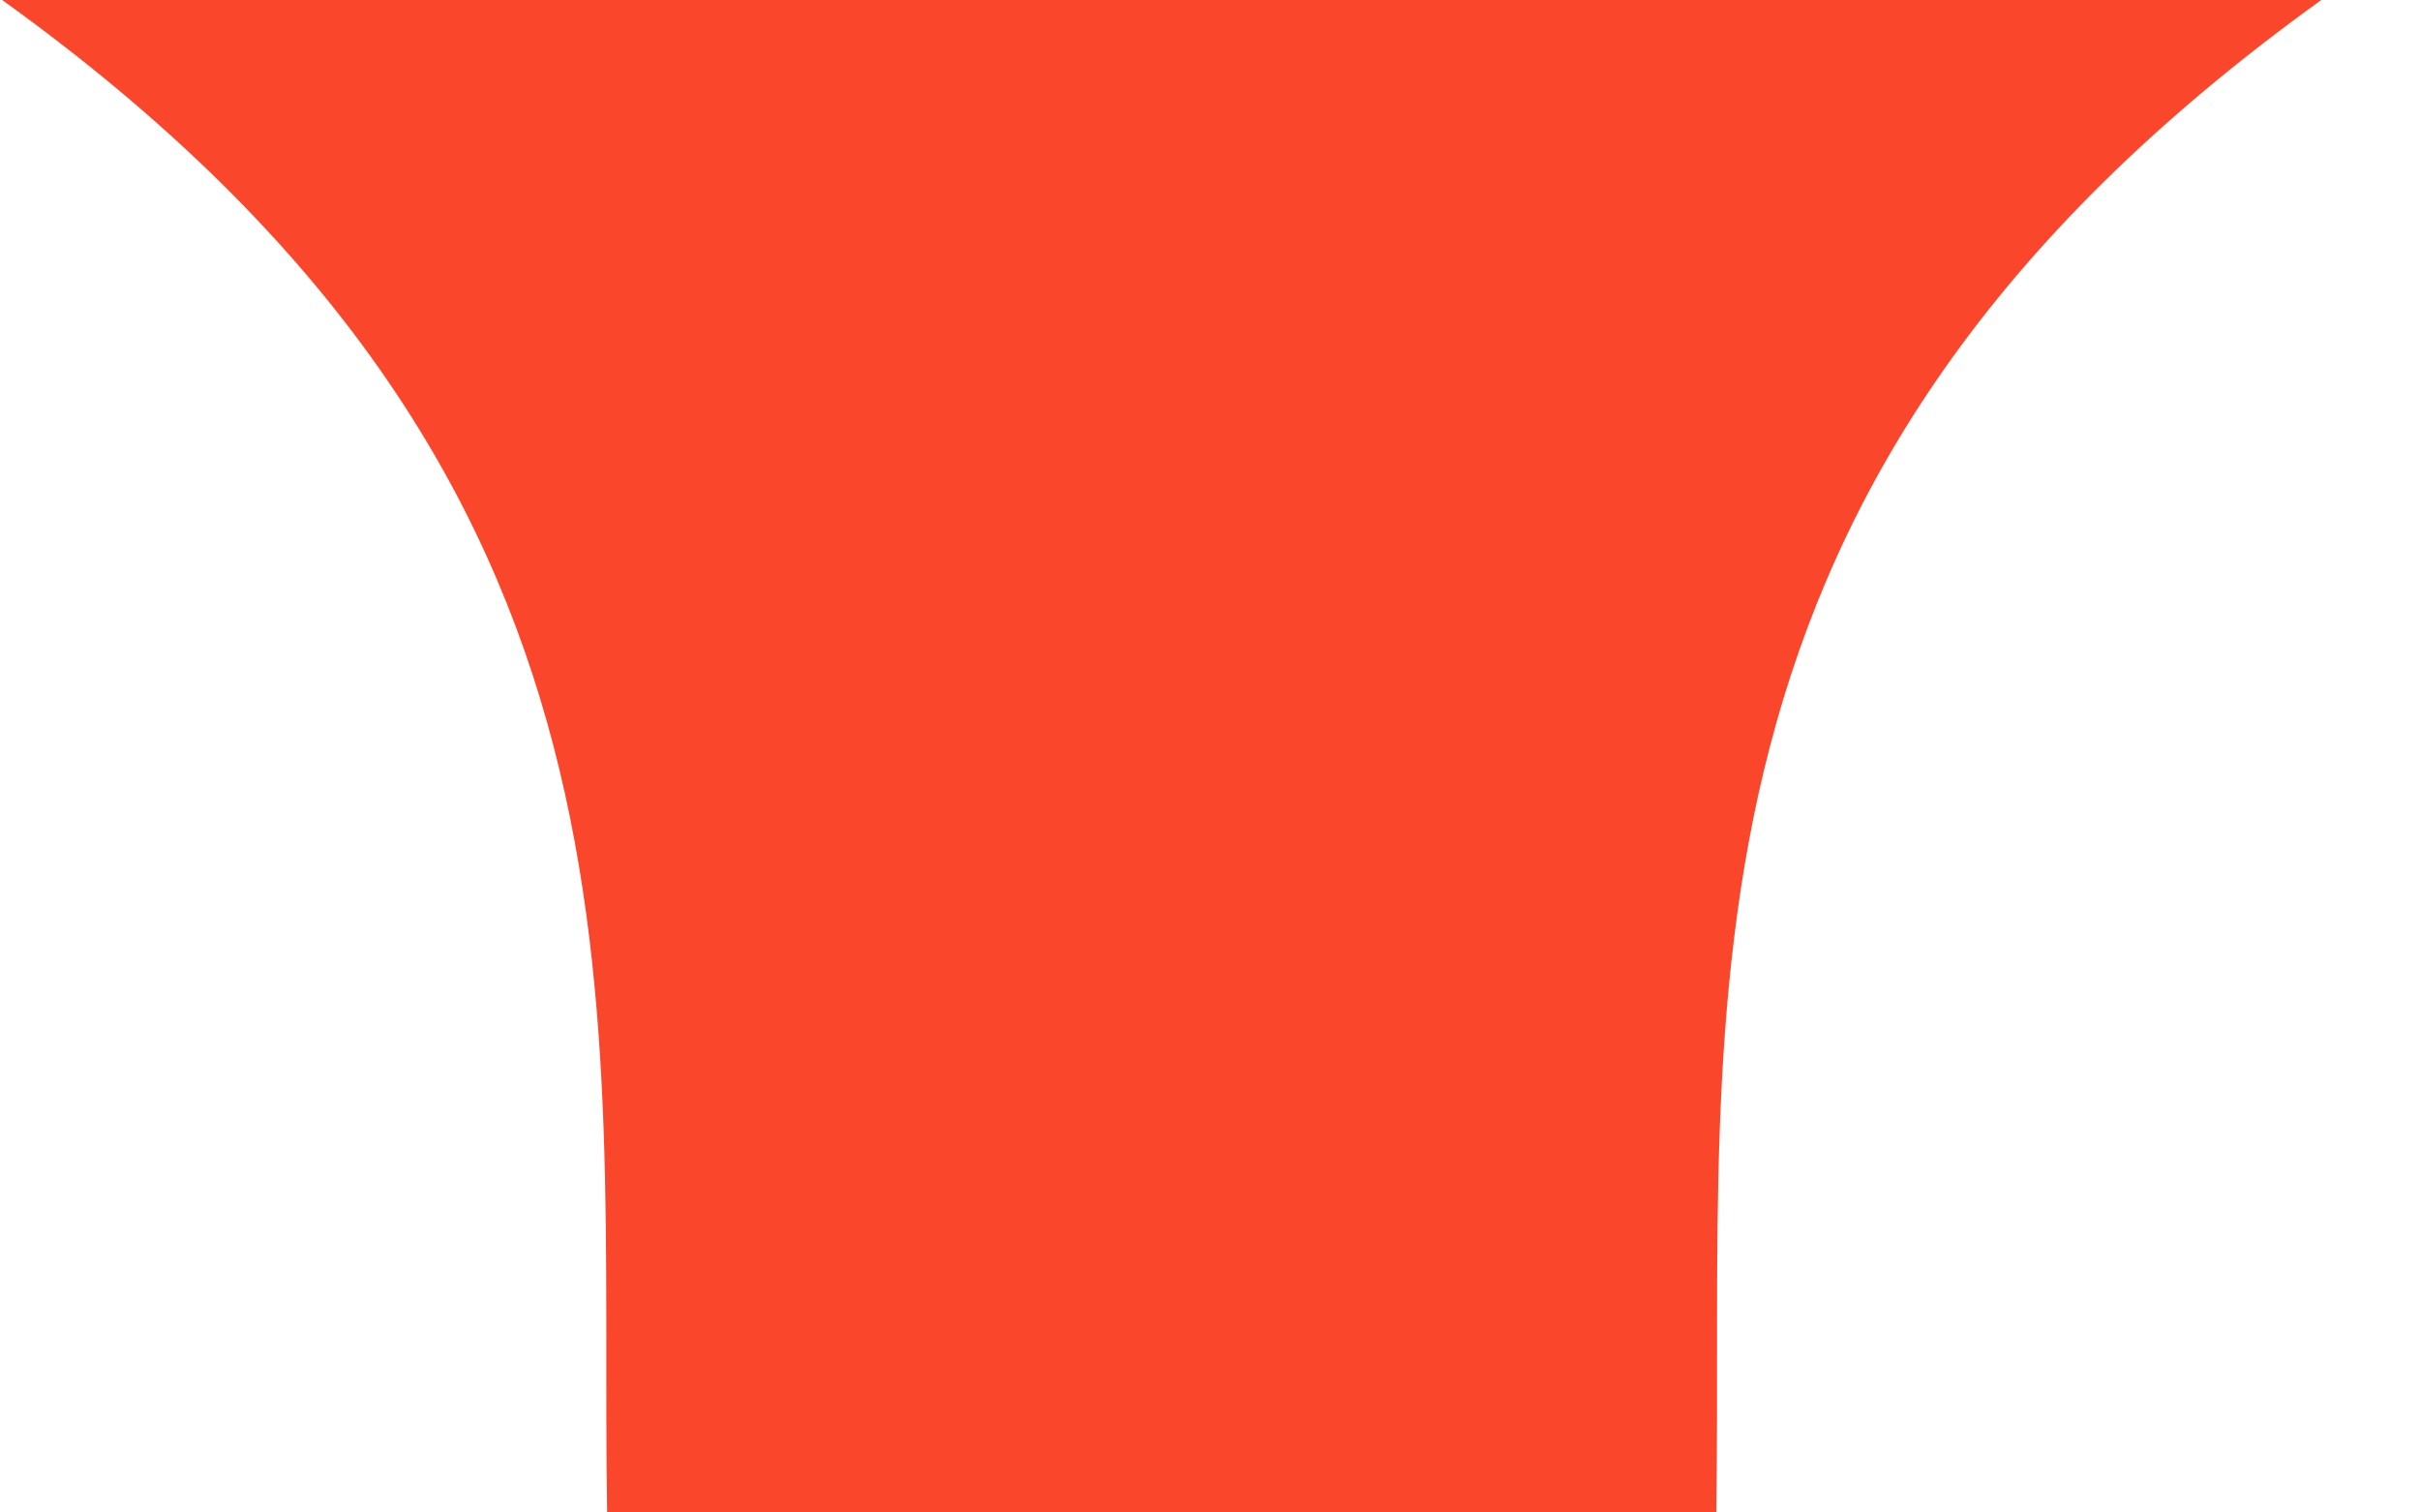
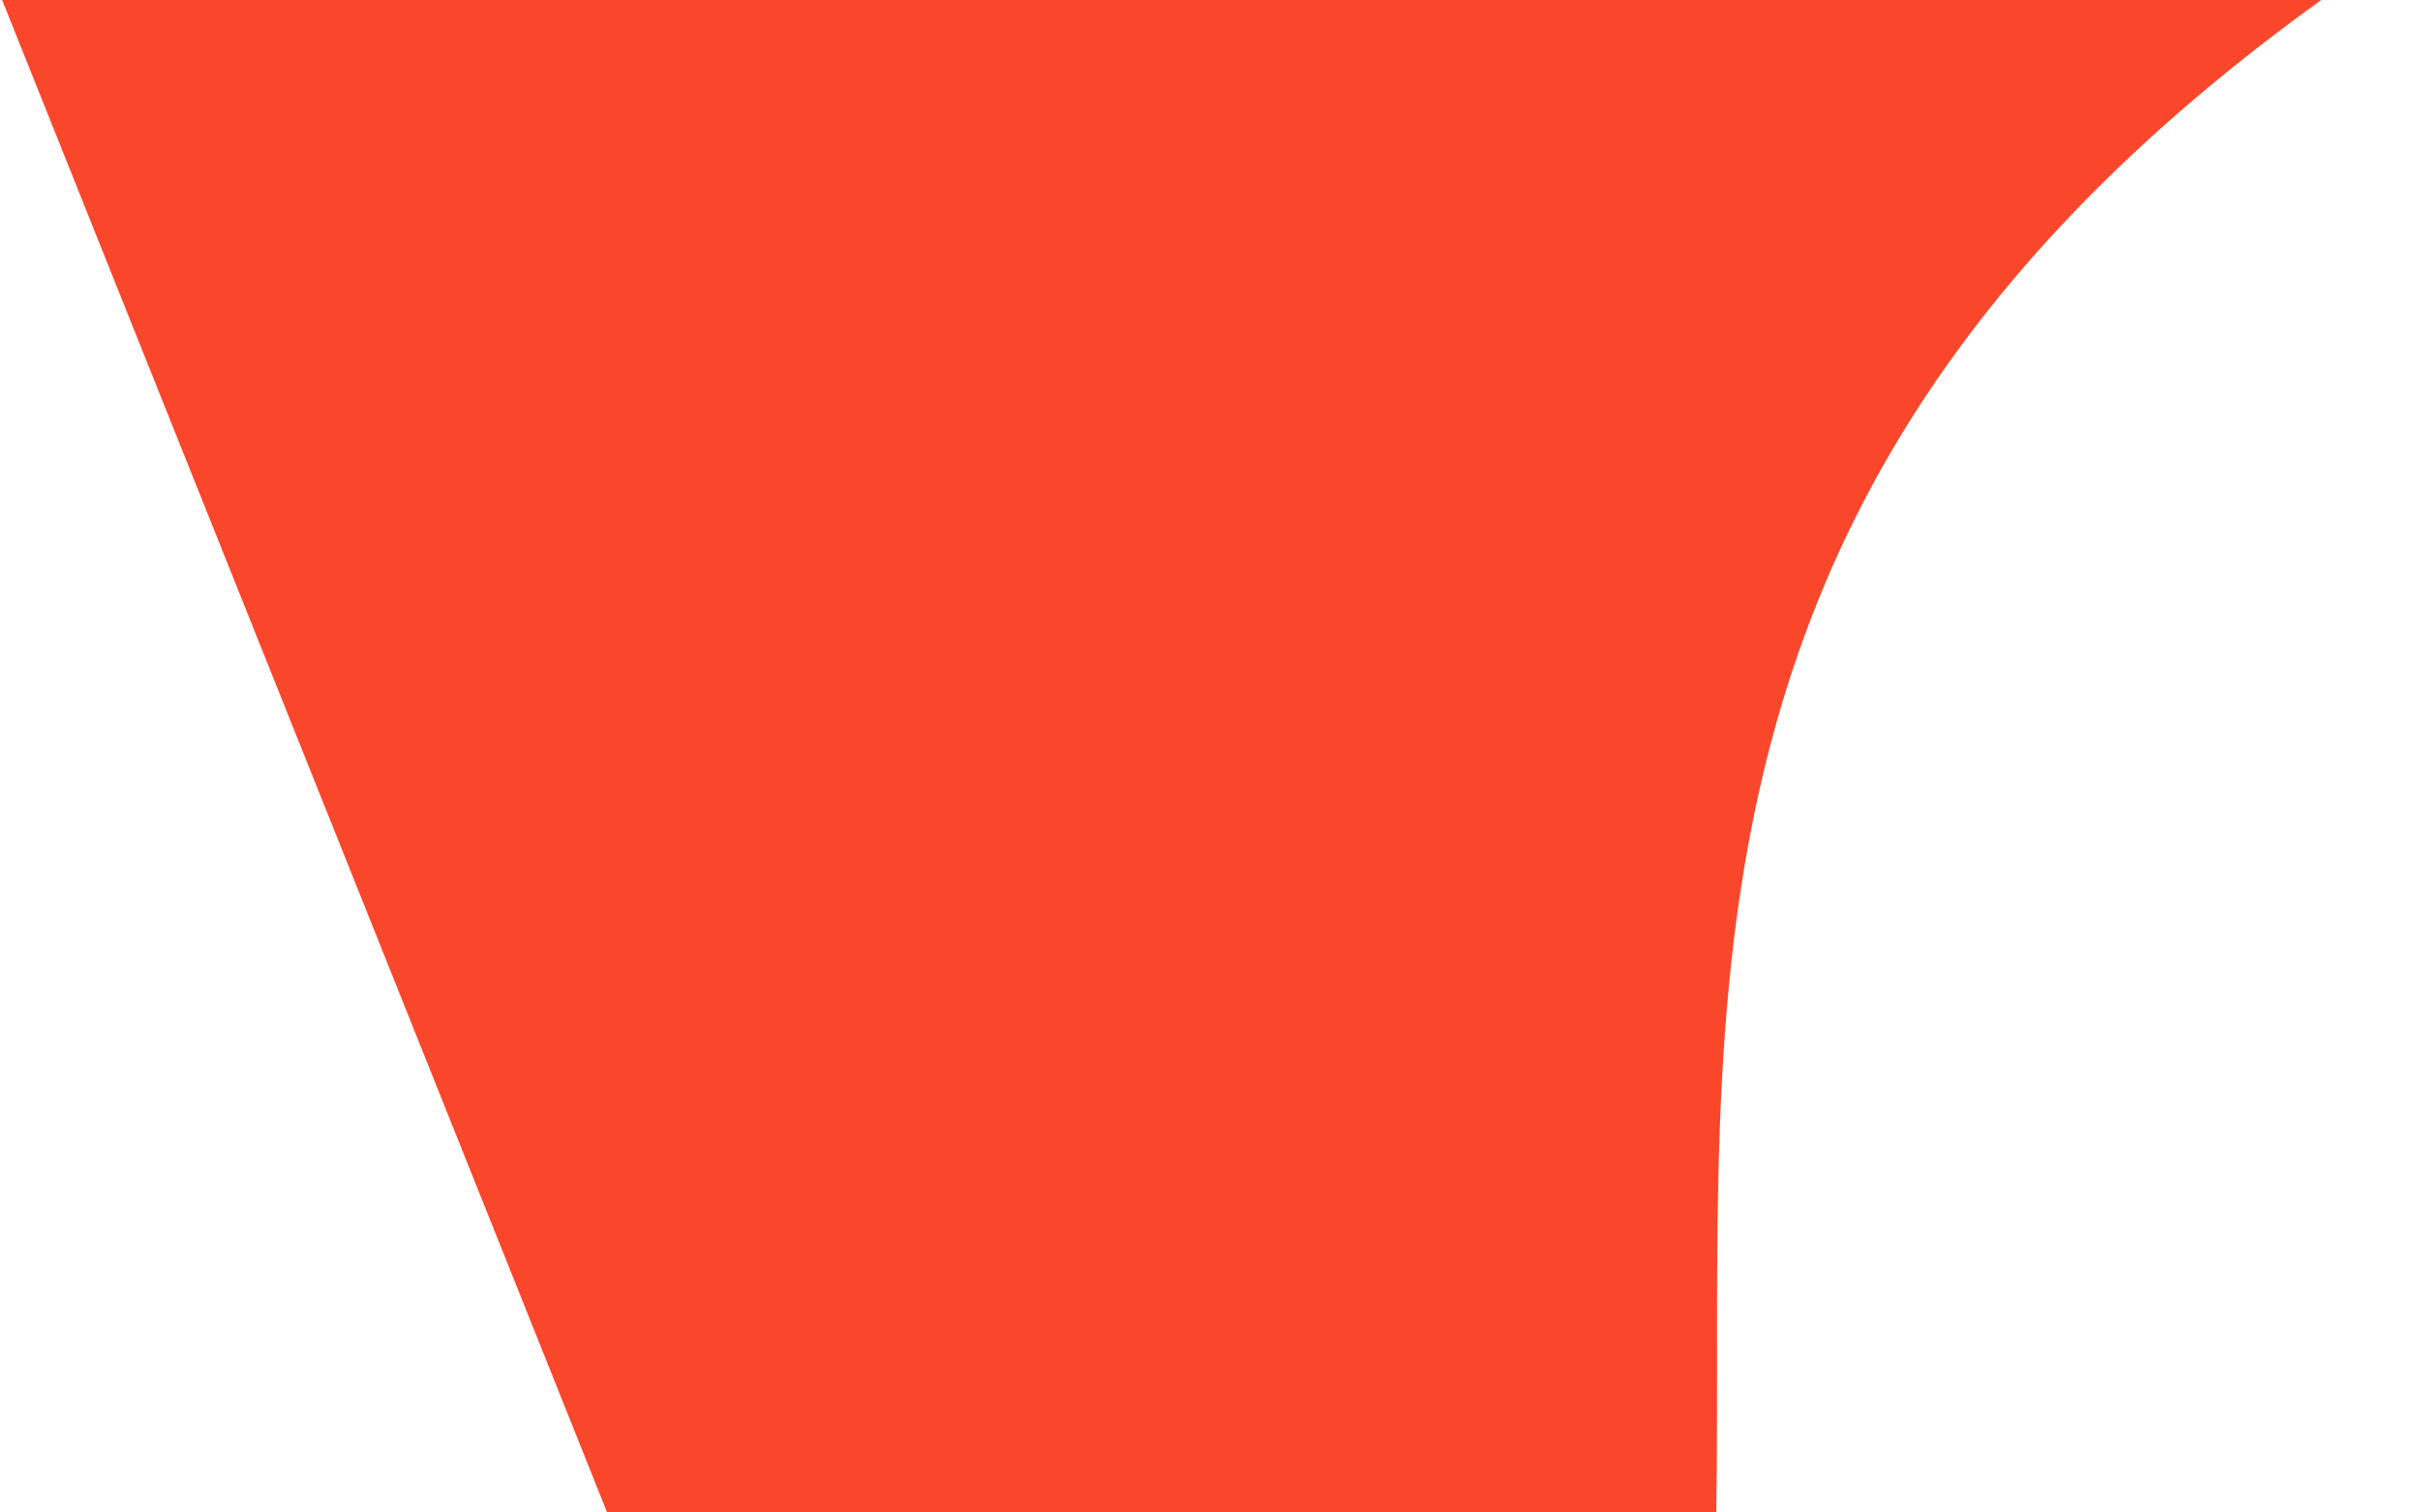
<svg xmlns="http://www.w3.org/2000/svg" width="24" height="15" viewBox="0 0 24 15" fill="none">
-   <path d="M0.021 0H23.021C16.364 4.791 17.1 9.941 17.021 15H6.021C5.94 9.938 6.682 4.784 0.021 0Z" fill="#FA472B" />
+   <path d="M0.021 0H23.021C16.364 4.791 17.1 9.941 17.021 15H6.021Z" fill="#FA472B" />
</svg>